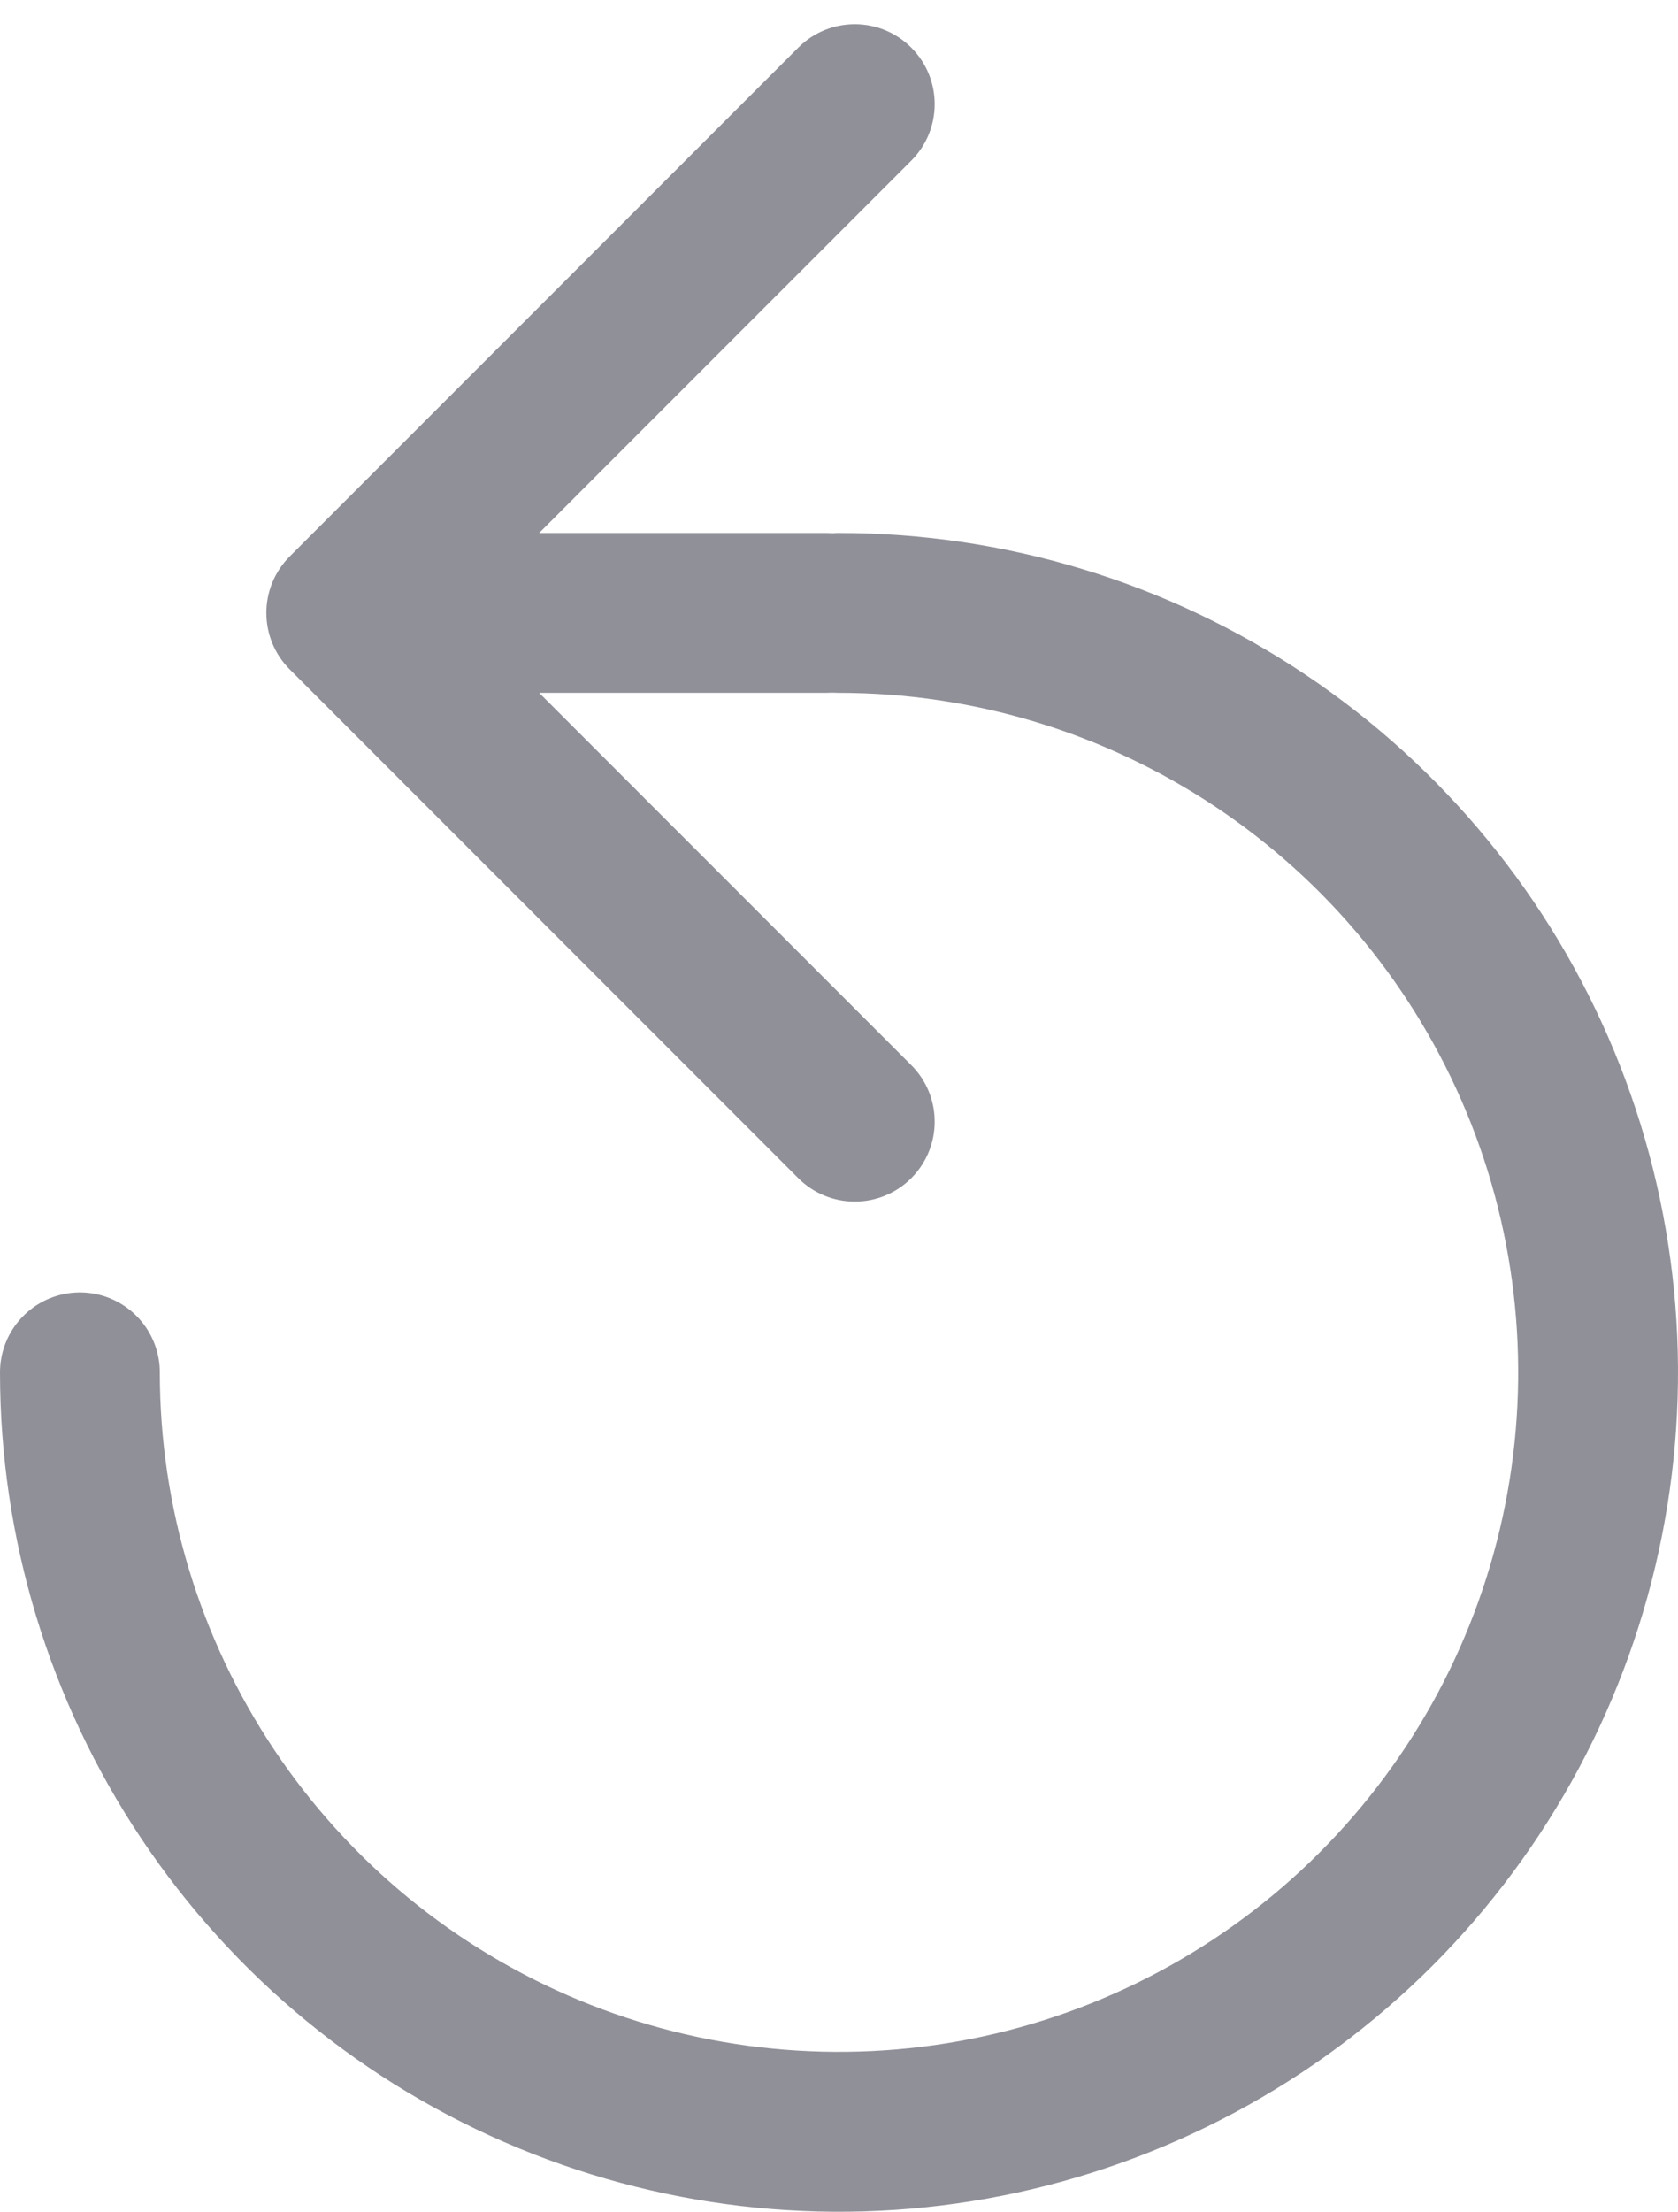
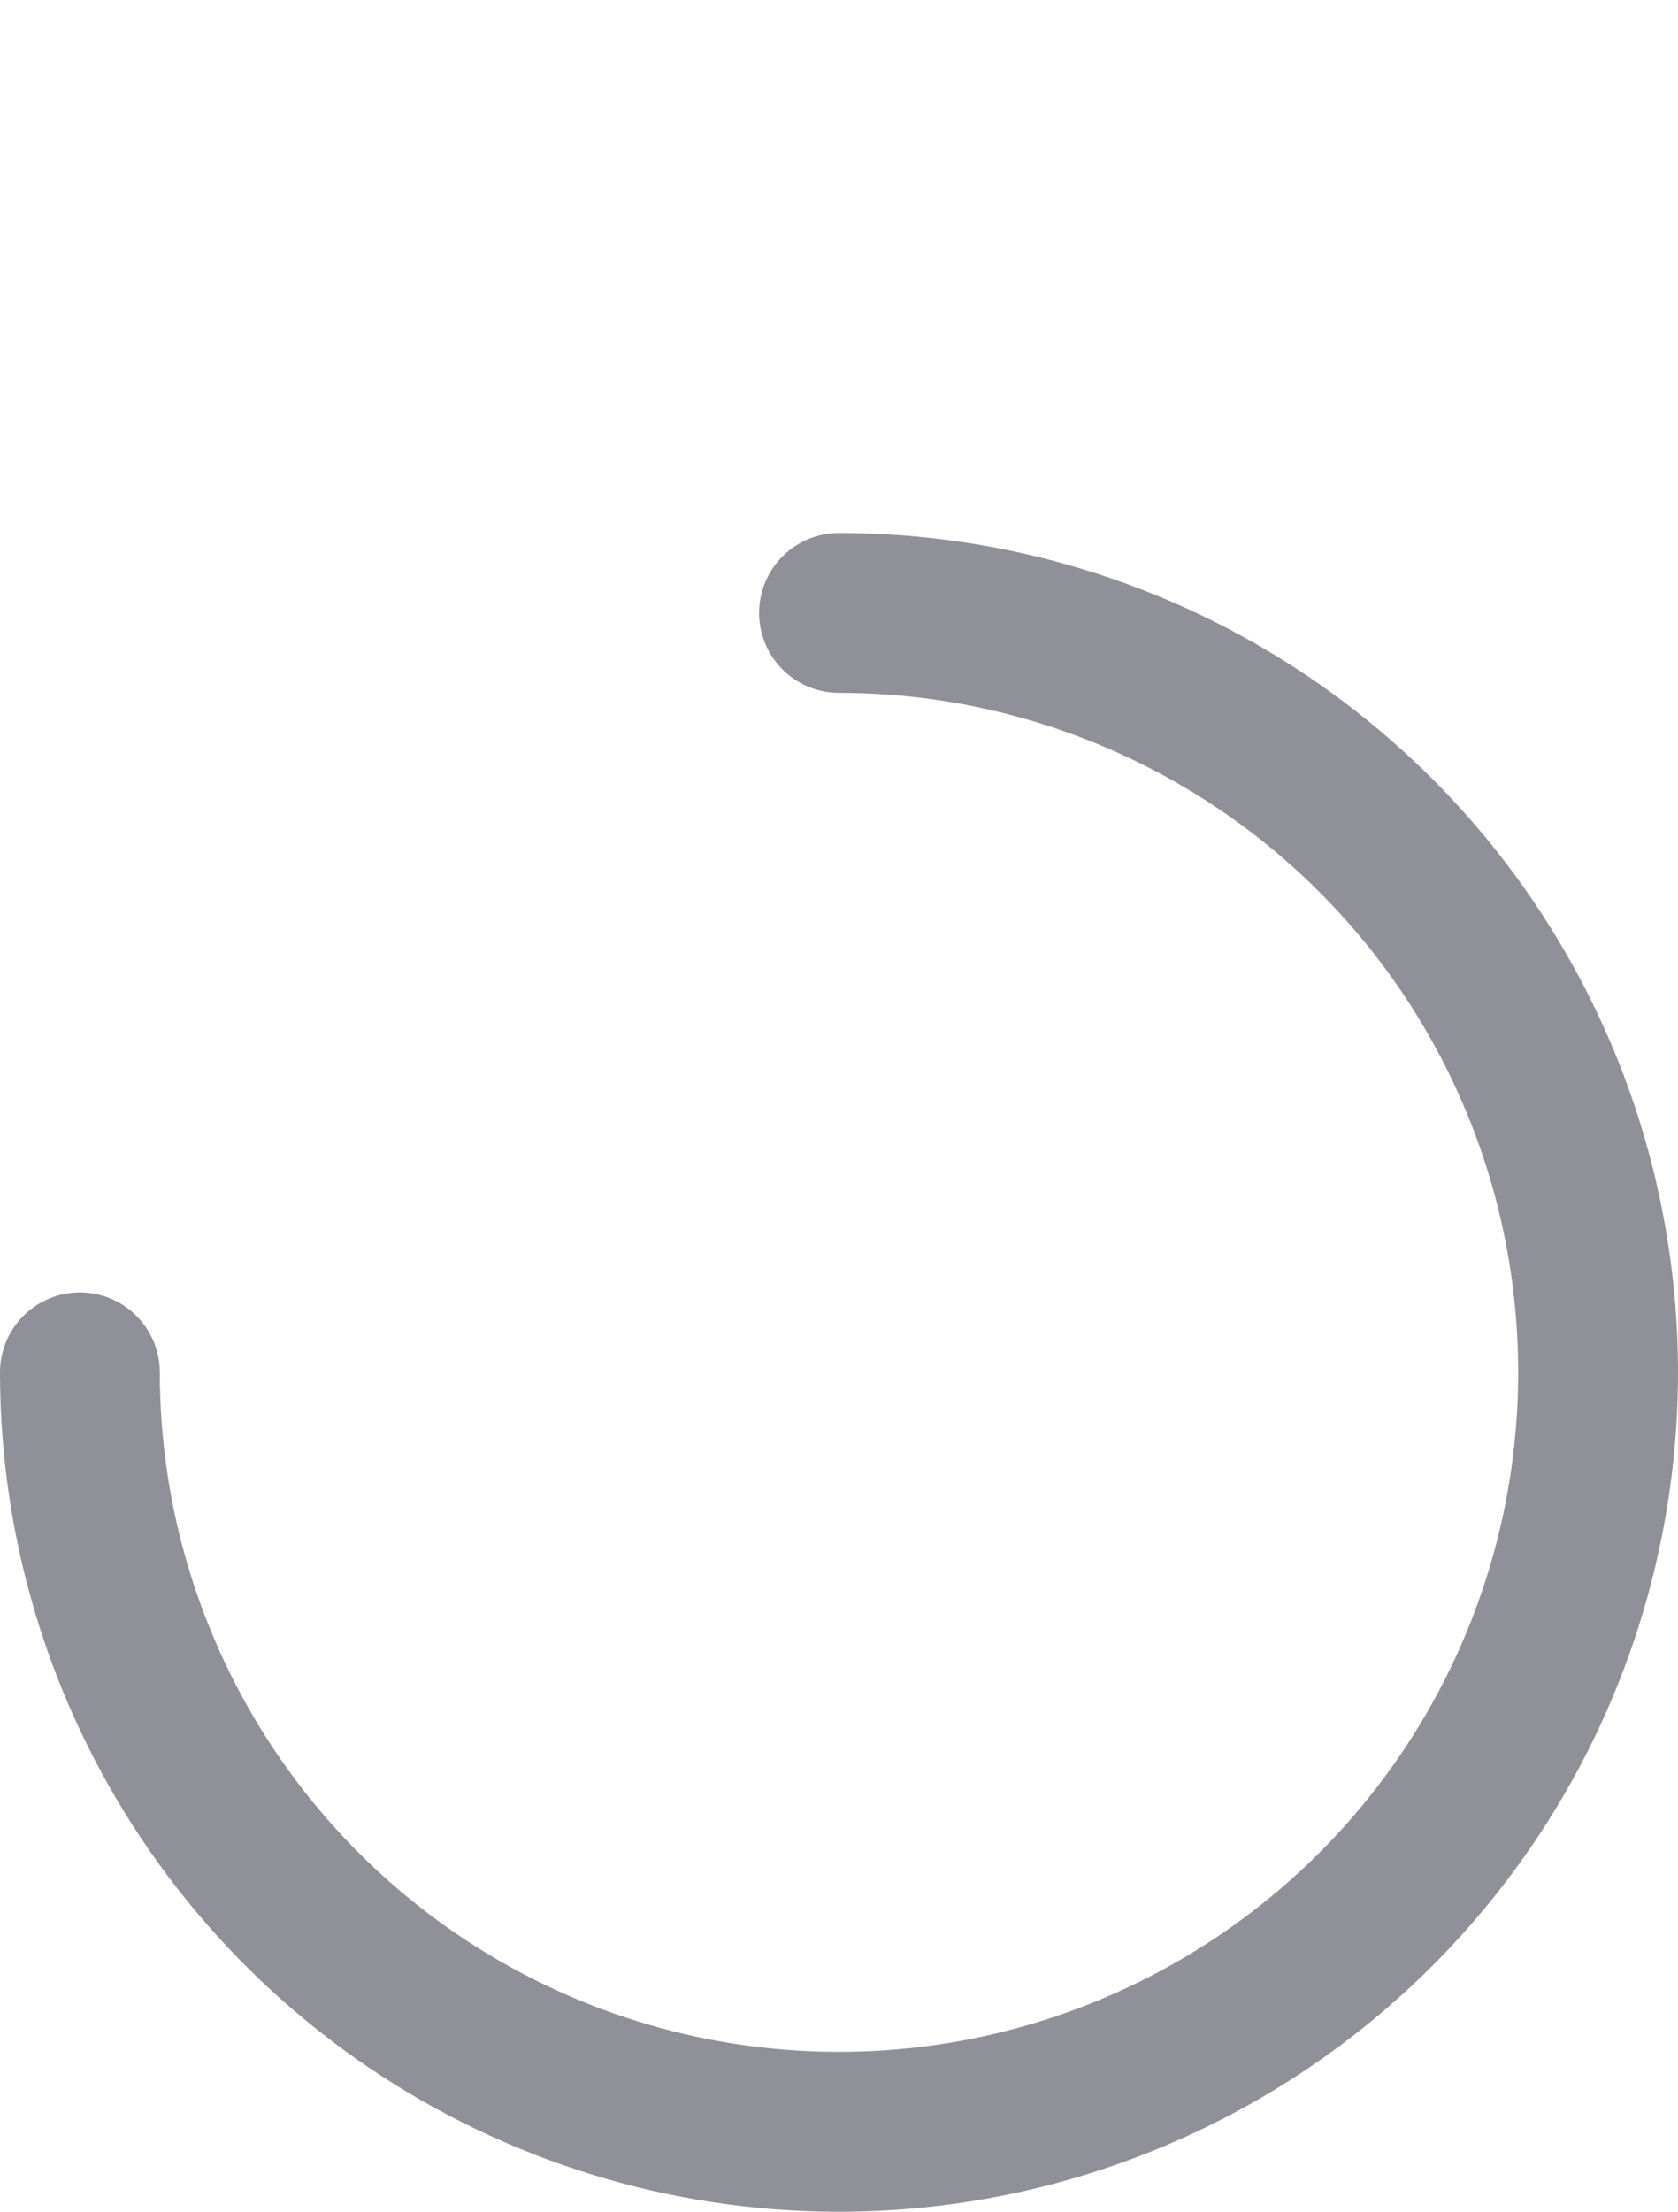
<svg xmlns="http://www.w3.org/2000/svg" width="63" height="83" viewBox="0 0 63 83" fill="none">
  <path d="M3 51.5C3 57.137 4.671 62.647 7.803 67.334C10.935 72.02 15.386 75.674 20.593 77.831C25.801 79.988 31.532 80.552 37.06 79.452C42.589 78.353 47.667 75.638 51.653 71.653C55.638 67.667 58.353 62.589 59.452 57.06C60.552 51.532 59.988 45.801 57.831 40.593C55.673 35.386 52.021 30.935 47.334 27.803C42.647 24.672 37.137 23 31.5 23" stroke="#909099" stroke-width="6" stroke-linecap="round" />
-   <path d="M31 26C32.657 26 34 24.657 34 23C34 21.343 32.657 20 31 20V26ZM10.879 20.879C9.707 22.05 9.707 23.95 10.879 25.121L29.971 44.213C31.142 45.385 33.042 45.385 34.213 44.213C35.385 43.042 35.385 41.142 34.213 39.971L17.243 23L34.213 6.029C35.385 4.858 35.385 2.958 34.213 1.787C33.042 0.615 31.142 0.615 29.971 1.787L10.879 20.879ZM31 20L13 20V26L31 26V20Z" fill="#909099" />
</svg>